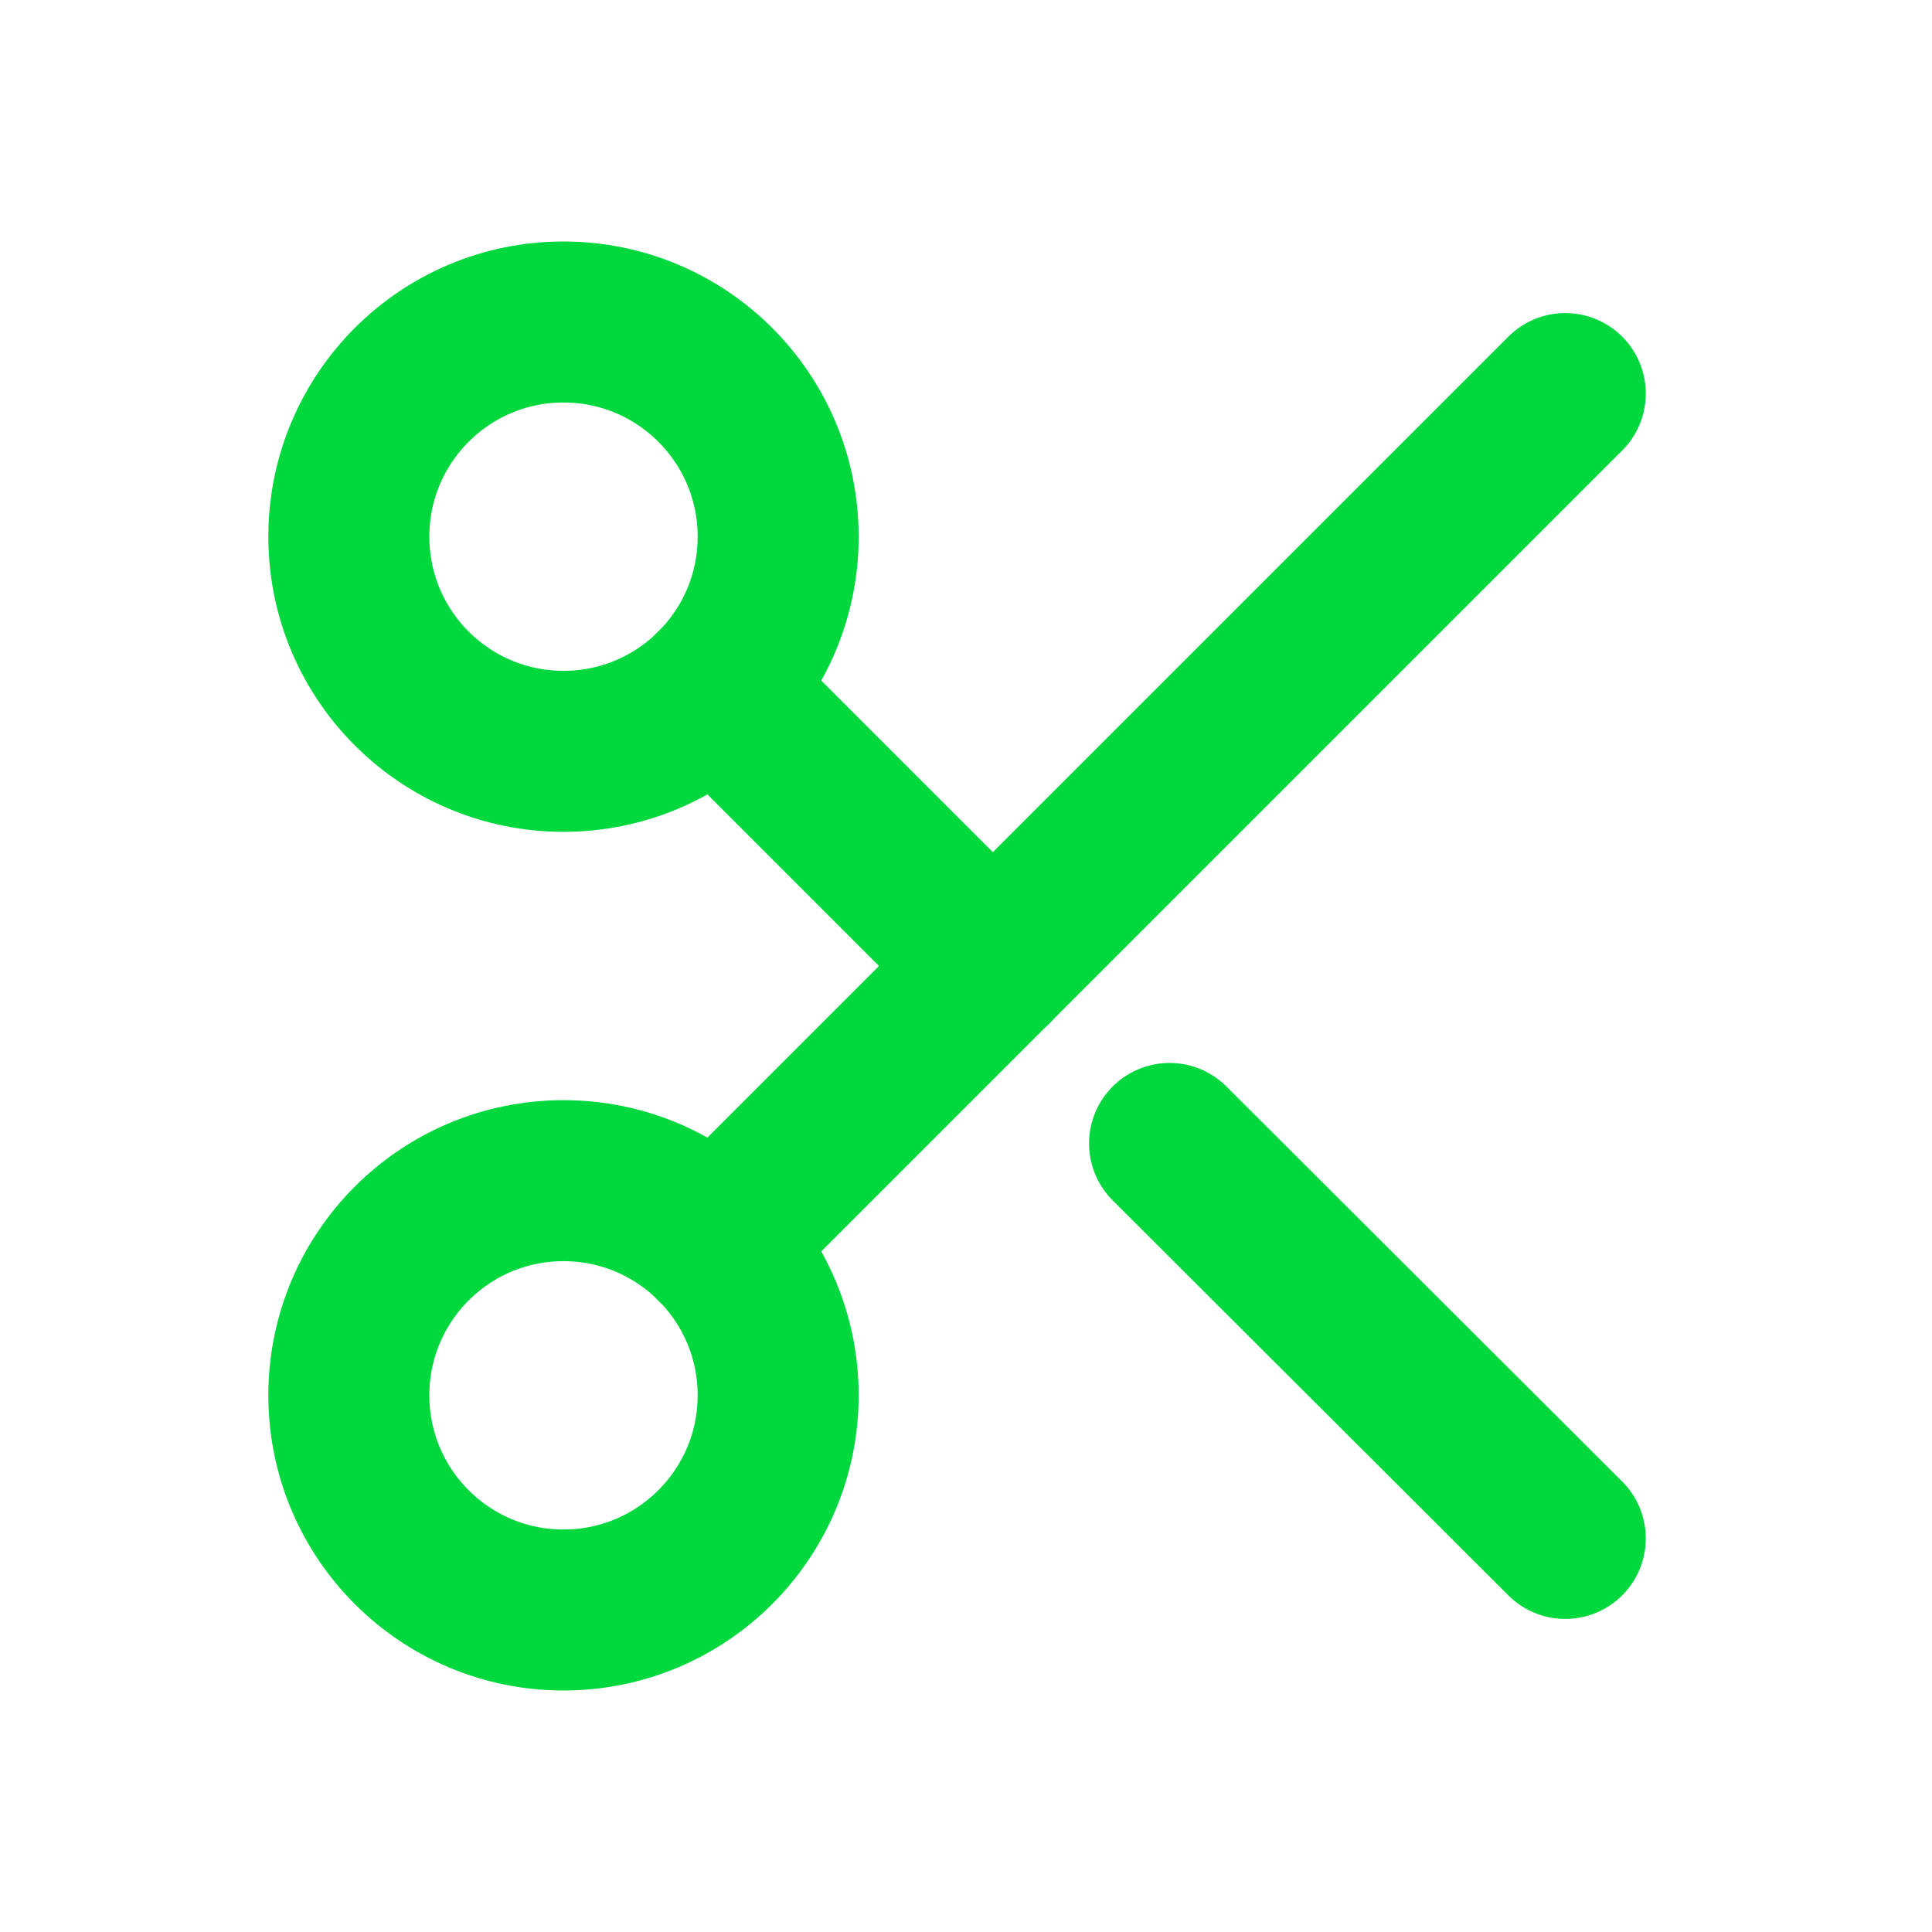
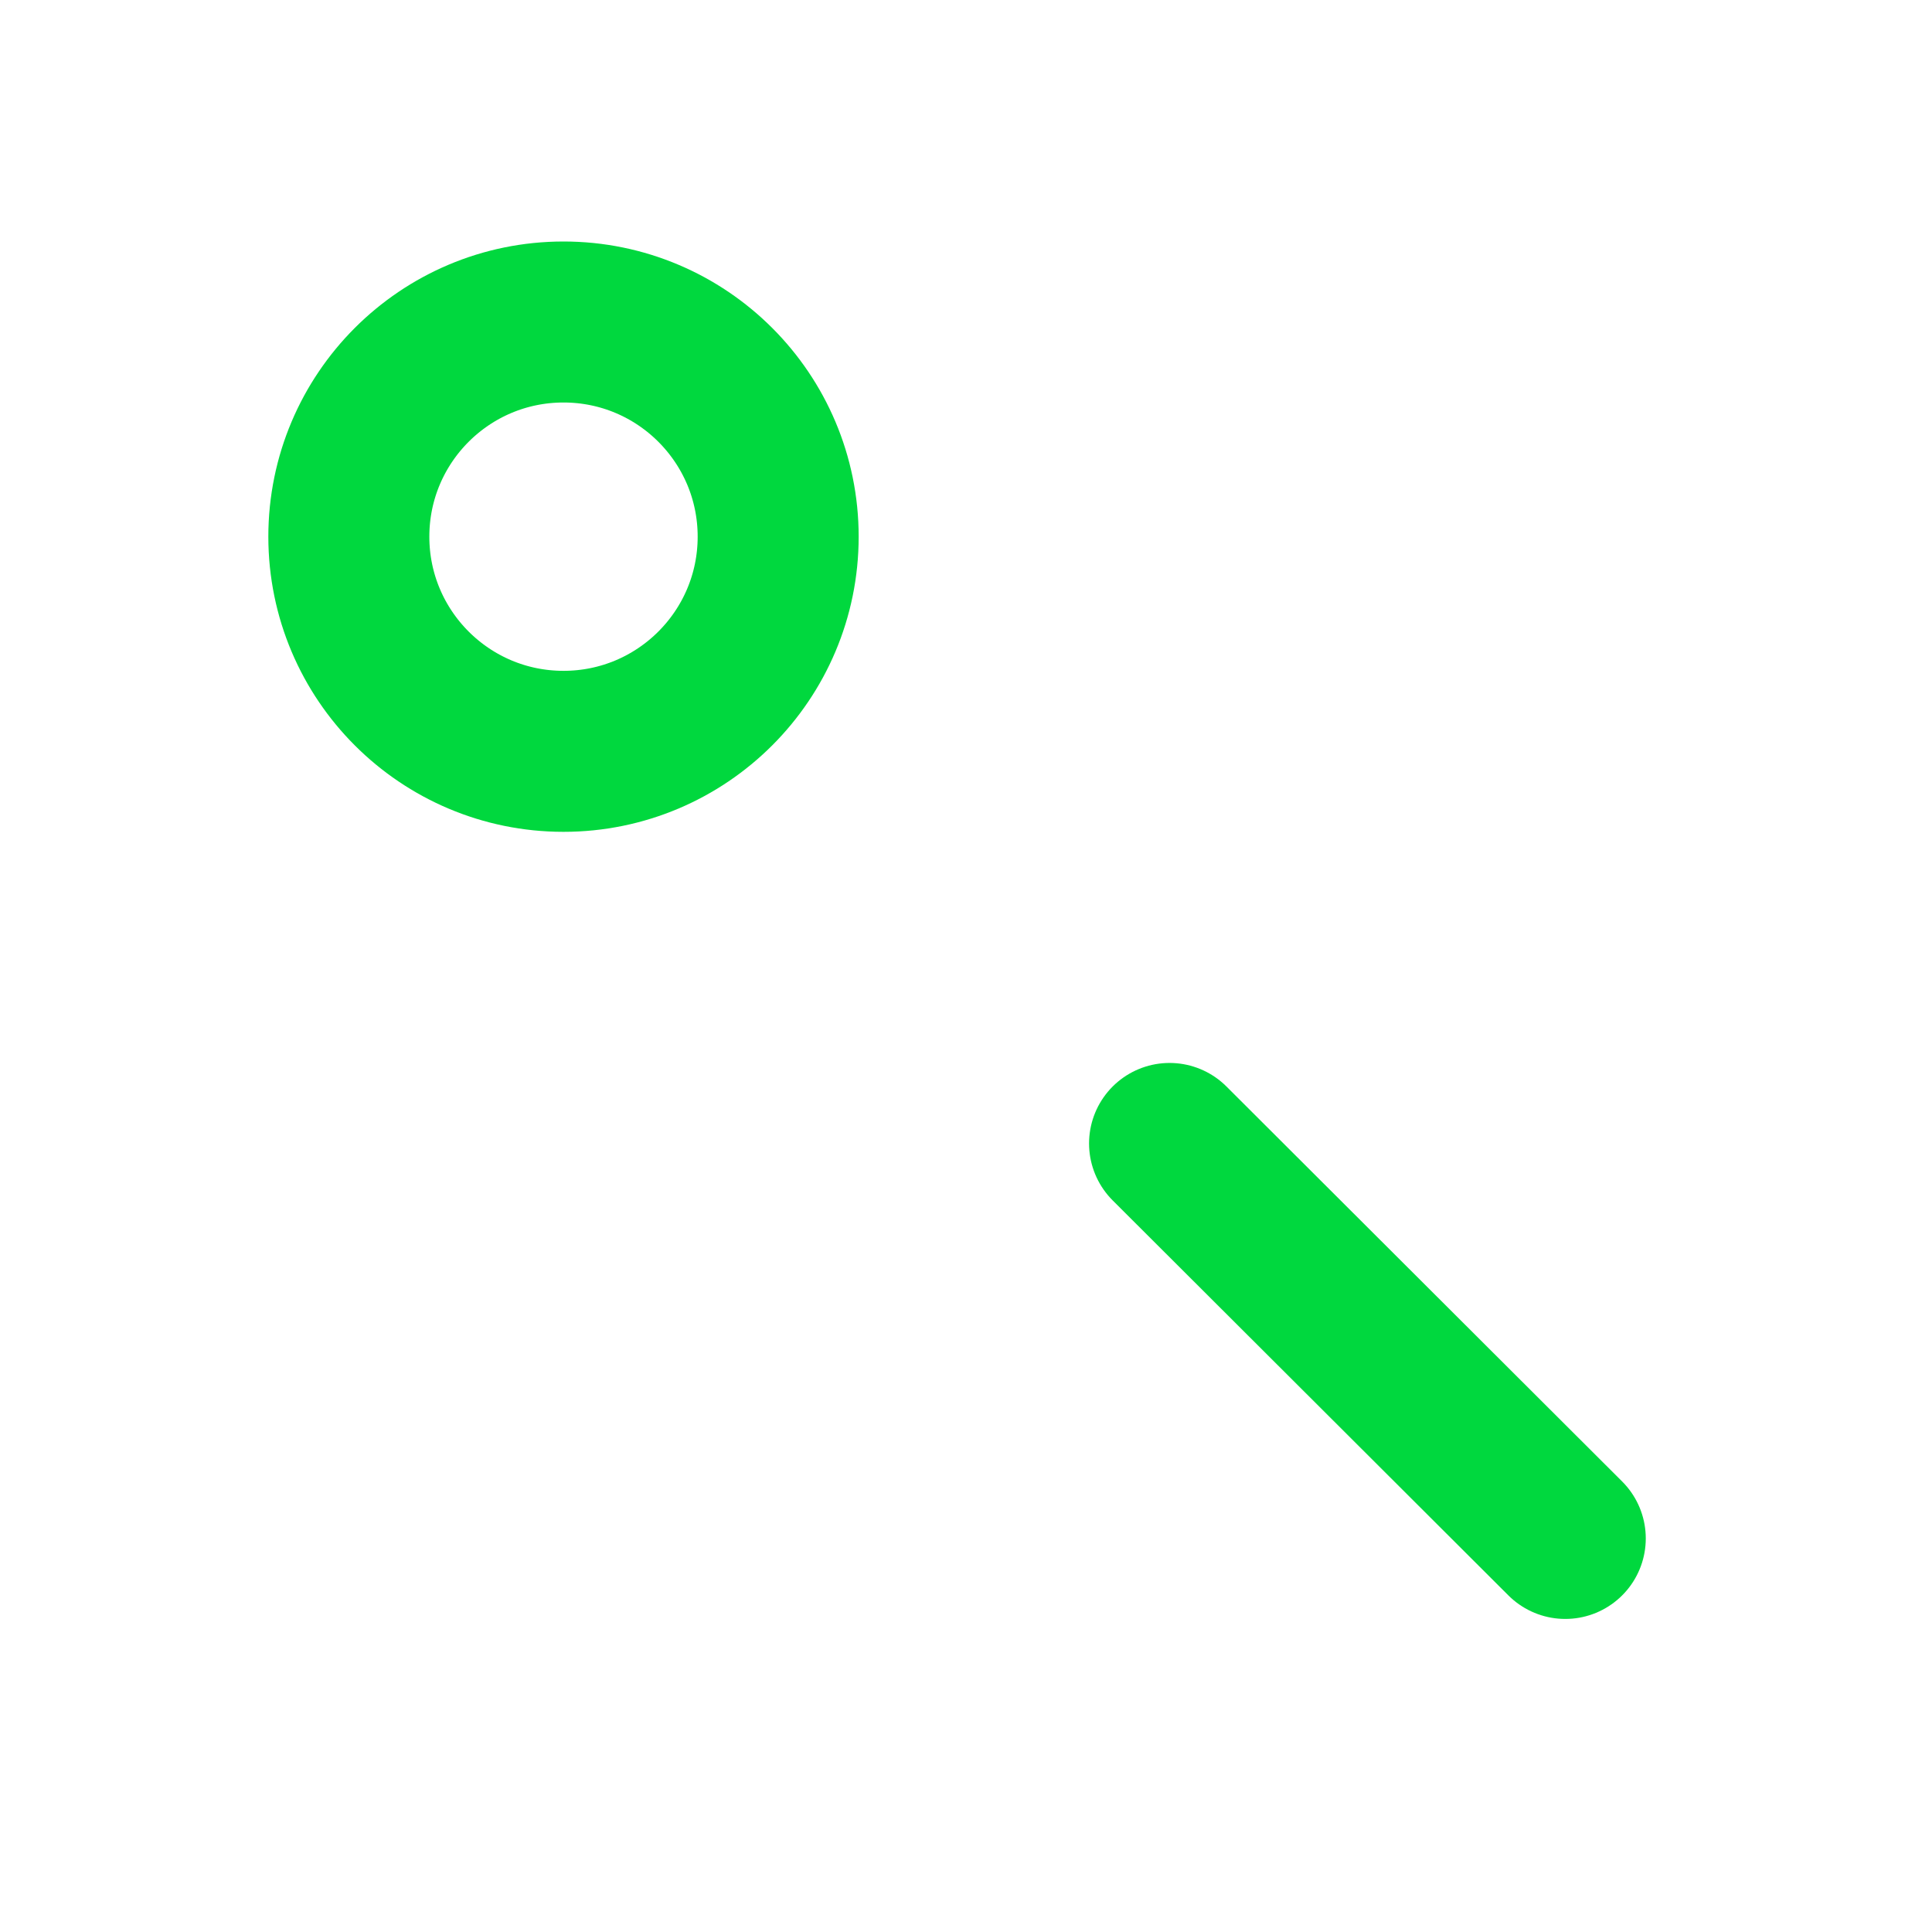
<svg xmlns="http://www.w3.org/2000/svg" width="72" height="72" viewBox="0 0 72 72" fill="none">
  <path d="M21 28C25.418 28 29 24.418 29 20C29 15.582 25.418 12 21 12C16.582 12 13 15.582 13 20C13 24.418 16.582 28 21 28Z" stroke="#00D83E" stroke-width="6" stroke-linecap="round" stroke-linejoin="round" />
-   <path d="M21 60C25.418 60 29 56.418 29 52C29 47.582 25.418 44 21 44C16.582 44 13 47.582 13 52C13 56.418 16.582 60 21 60Z" stroke="#00D83E" stroke-width="6" stroke-linecap="round" stroke-linejoin="round" />
-   <path d="M58.334 14.667L26.654 46.347" stroke="#00D83E" stroke-width="6" stroke-linecap="round" stroke-linejoin="round" />
  <path d="M43.586 42.613L58.333 57.333" stroke="#00D83E" stroke-width="6" stroke-linecap="round" stroke-linejoin="round" />
-   <path d="M26.654 25.653L37.001 36" stroke="#00D83E" stroke-width="6" stroke-linecap="round" stroke-linejoin="round" />
</svg>